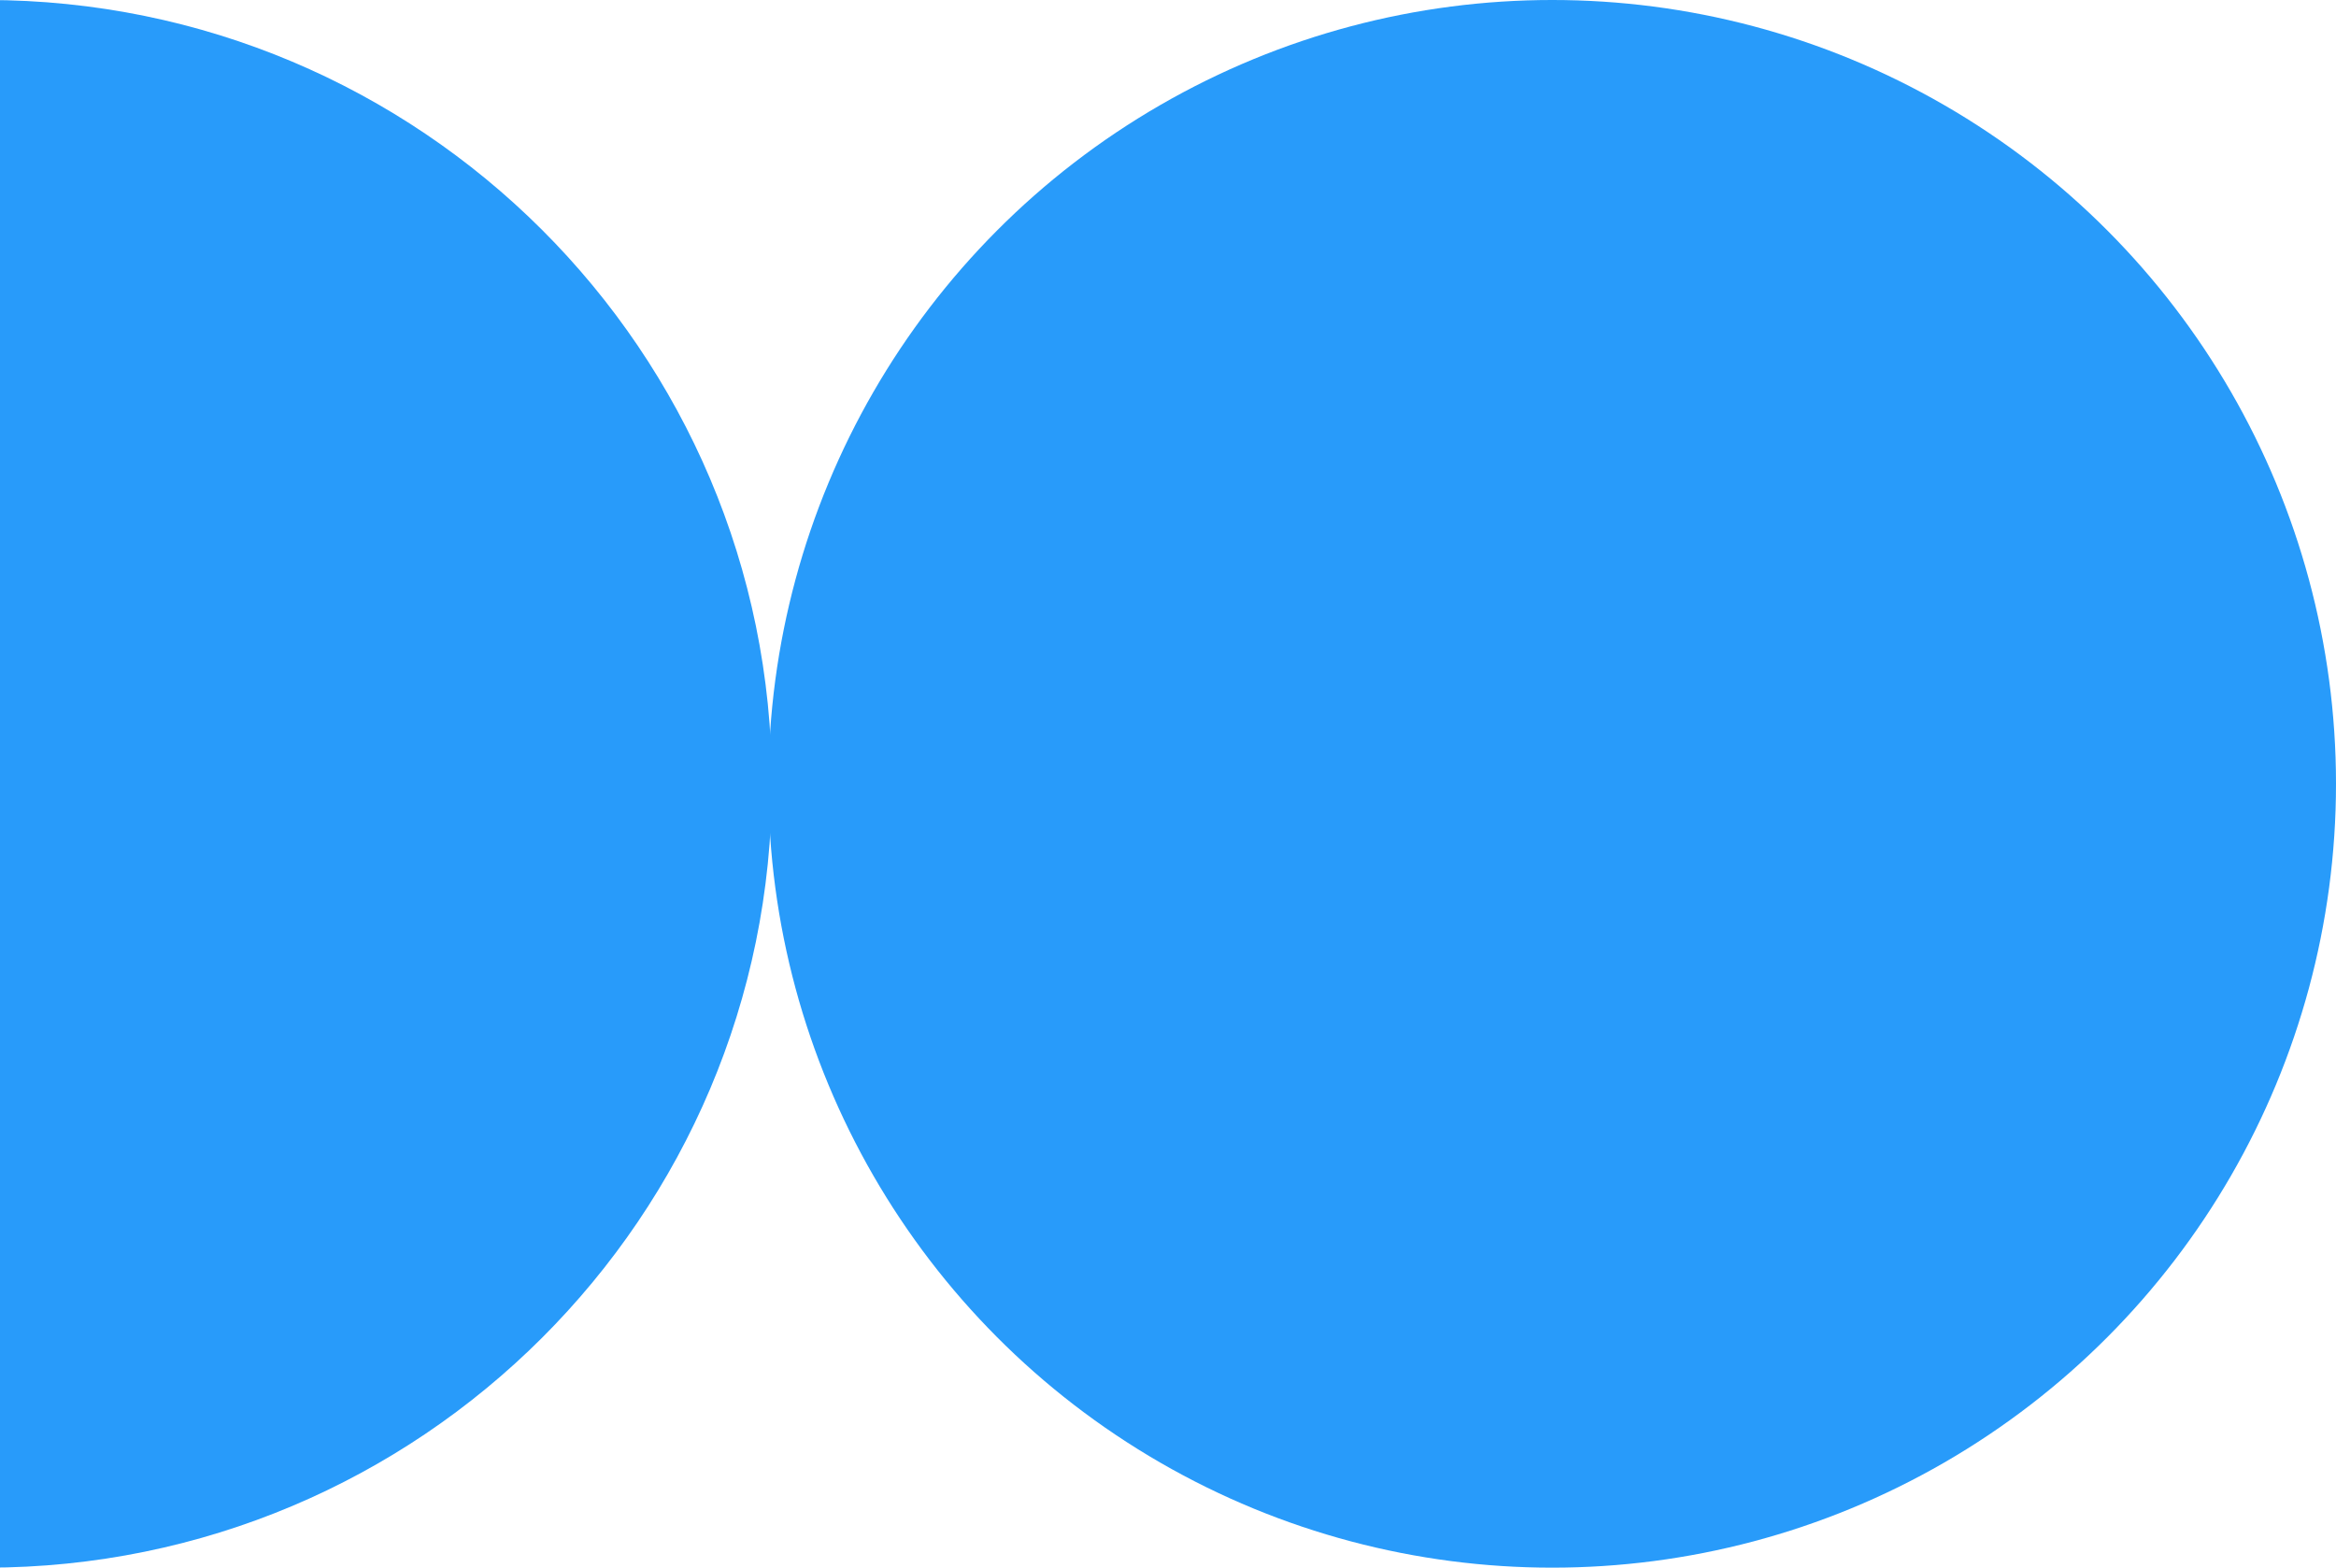
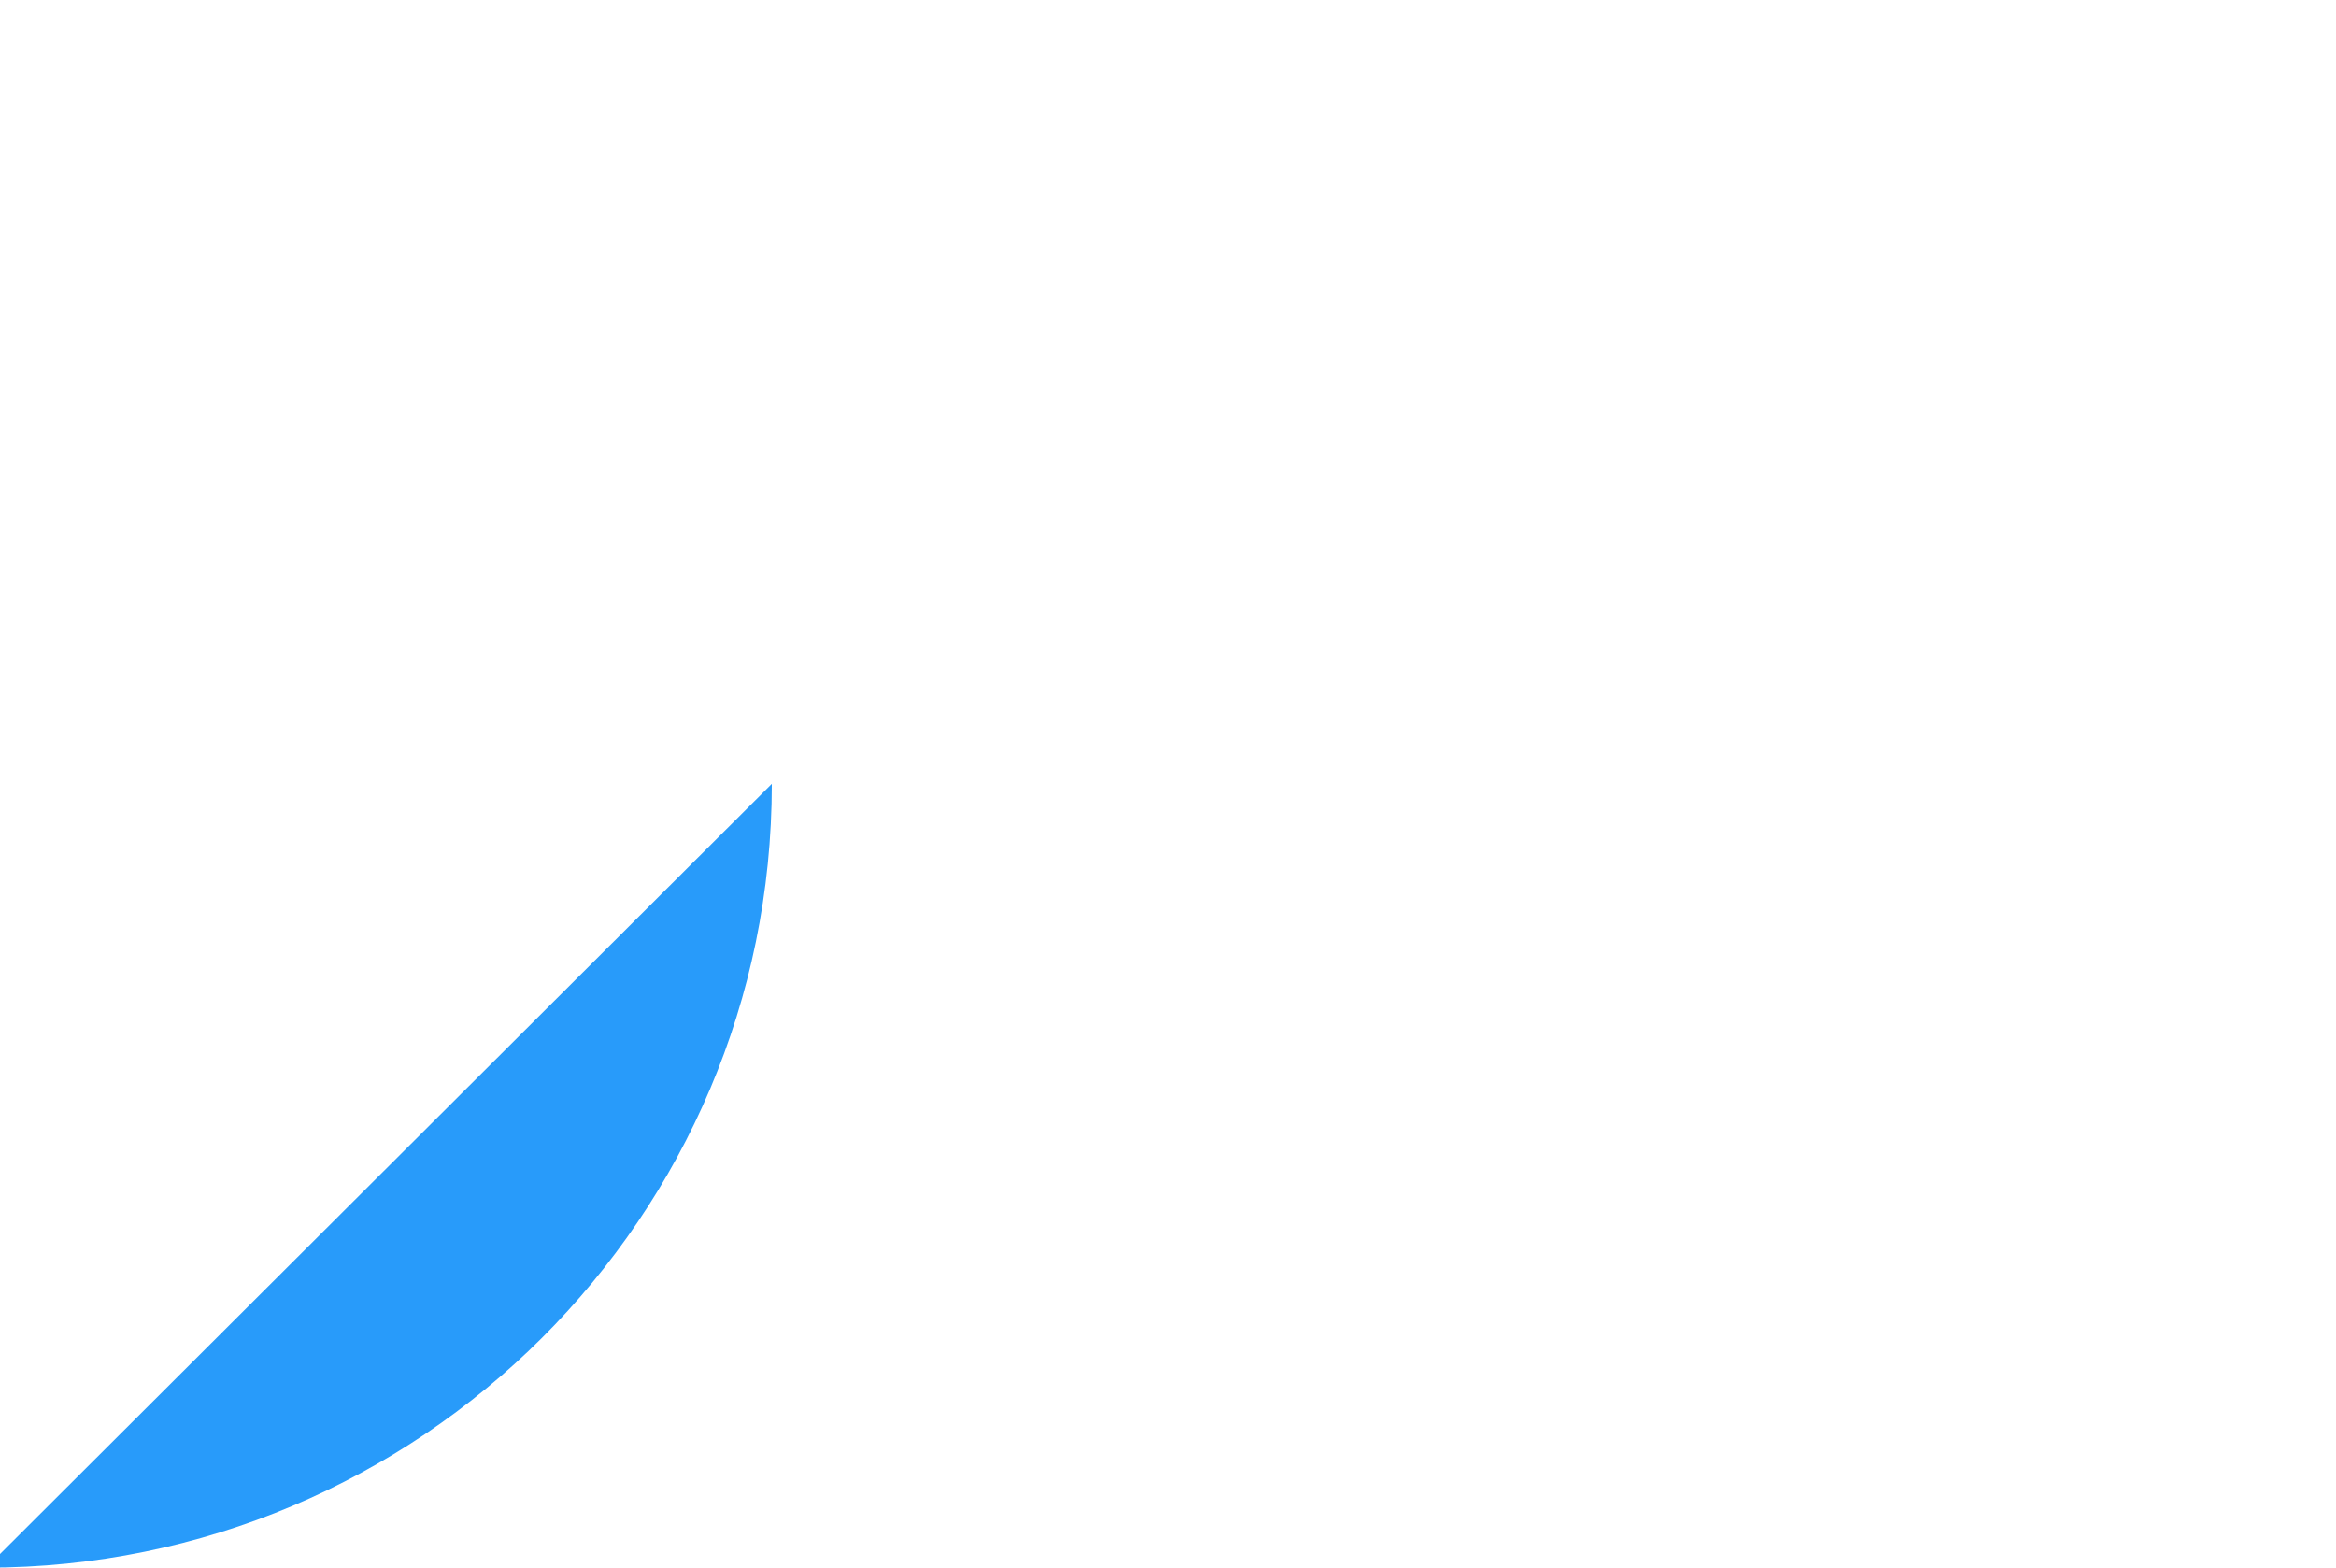
<svg xmlns="http://www.w3.org/2000/svg" width="684" height="459" viewBox="0 0 684 459" fill="none">
-   <circle cx="454.5" cy="229.5" r="229.5" fill="#289BFA" />
-   <path d="M-4 459C123.026 459 226 356.249 226 229.5C226 102.751 123.025 -2.22098e-05 -4 0L-4 459Z" fill="#289BFA" />
+   <path d="M-4 459C123.026 459 226 356.249 226 229.5L-4 459Z" fill="#289BFA" />
</svg>